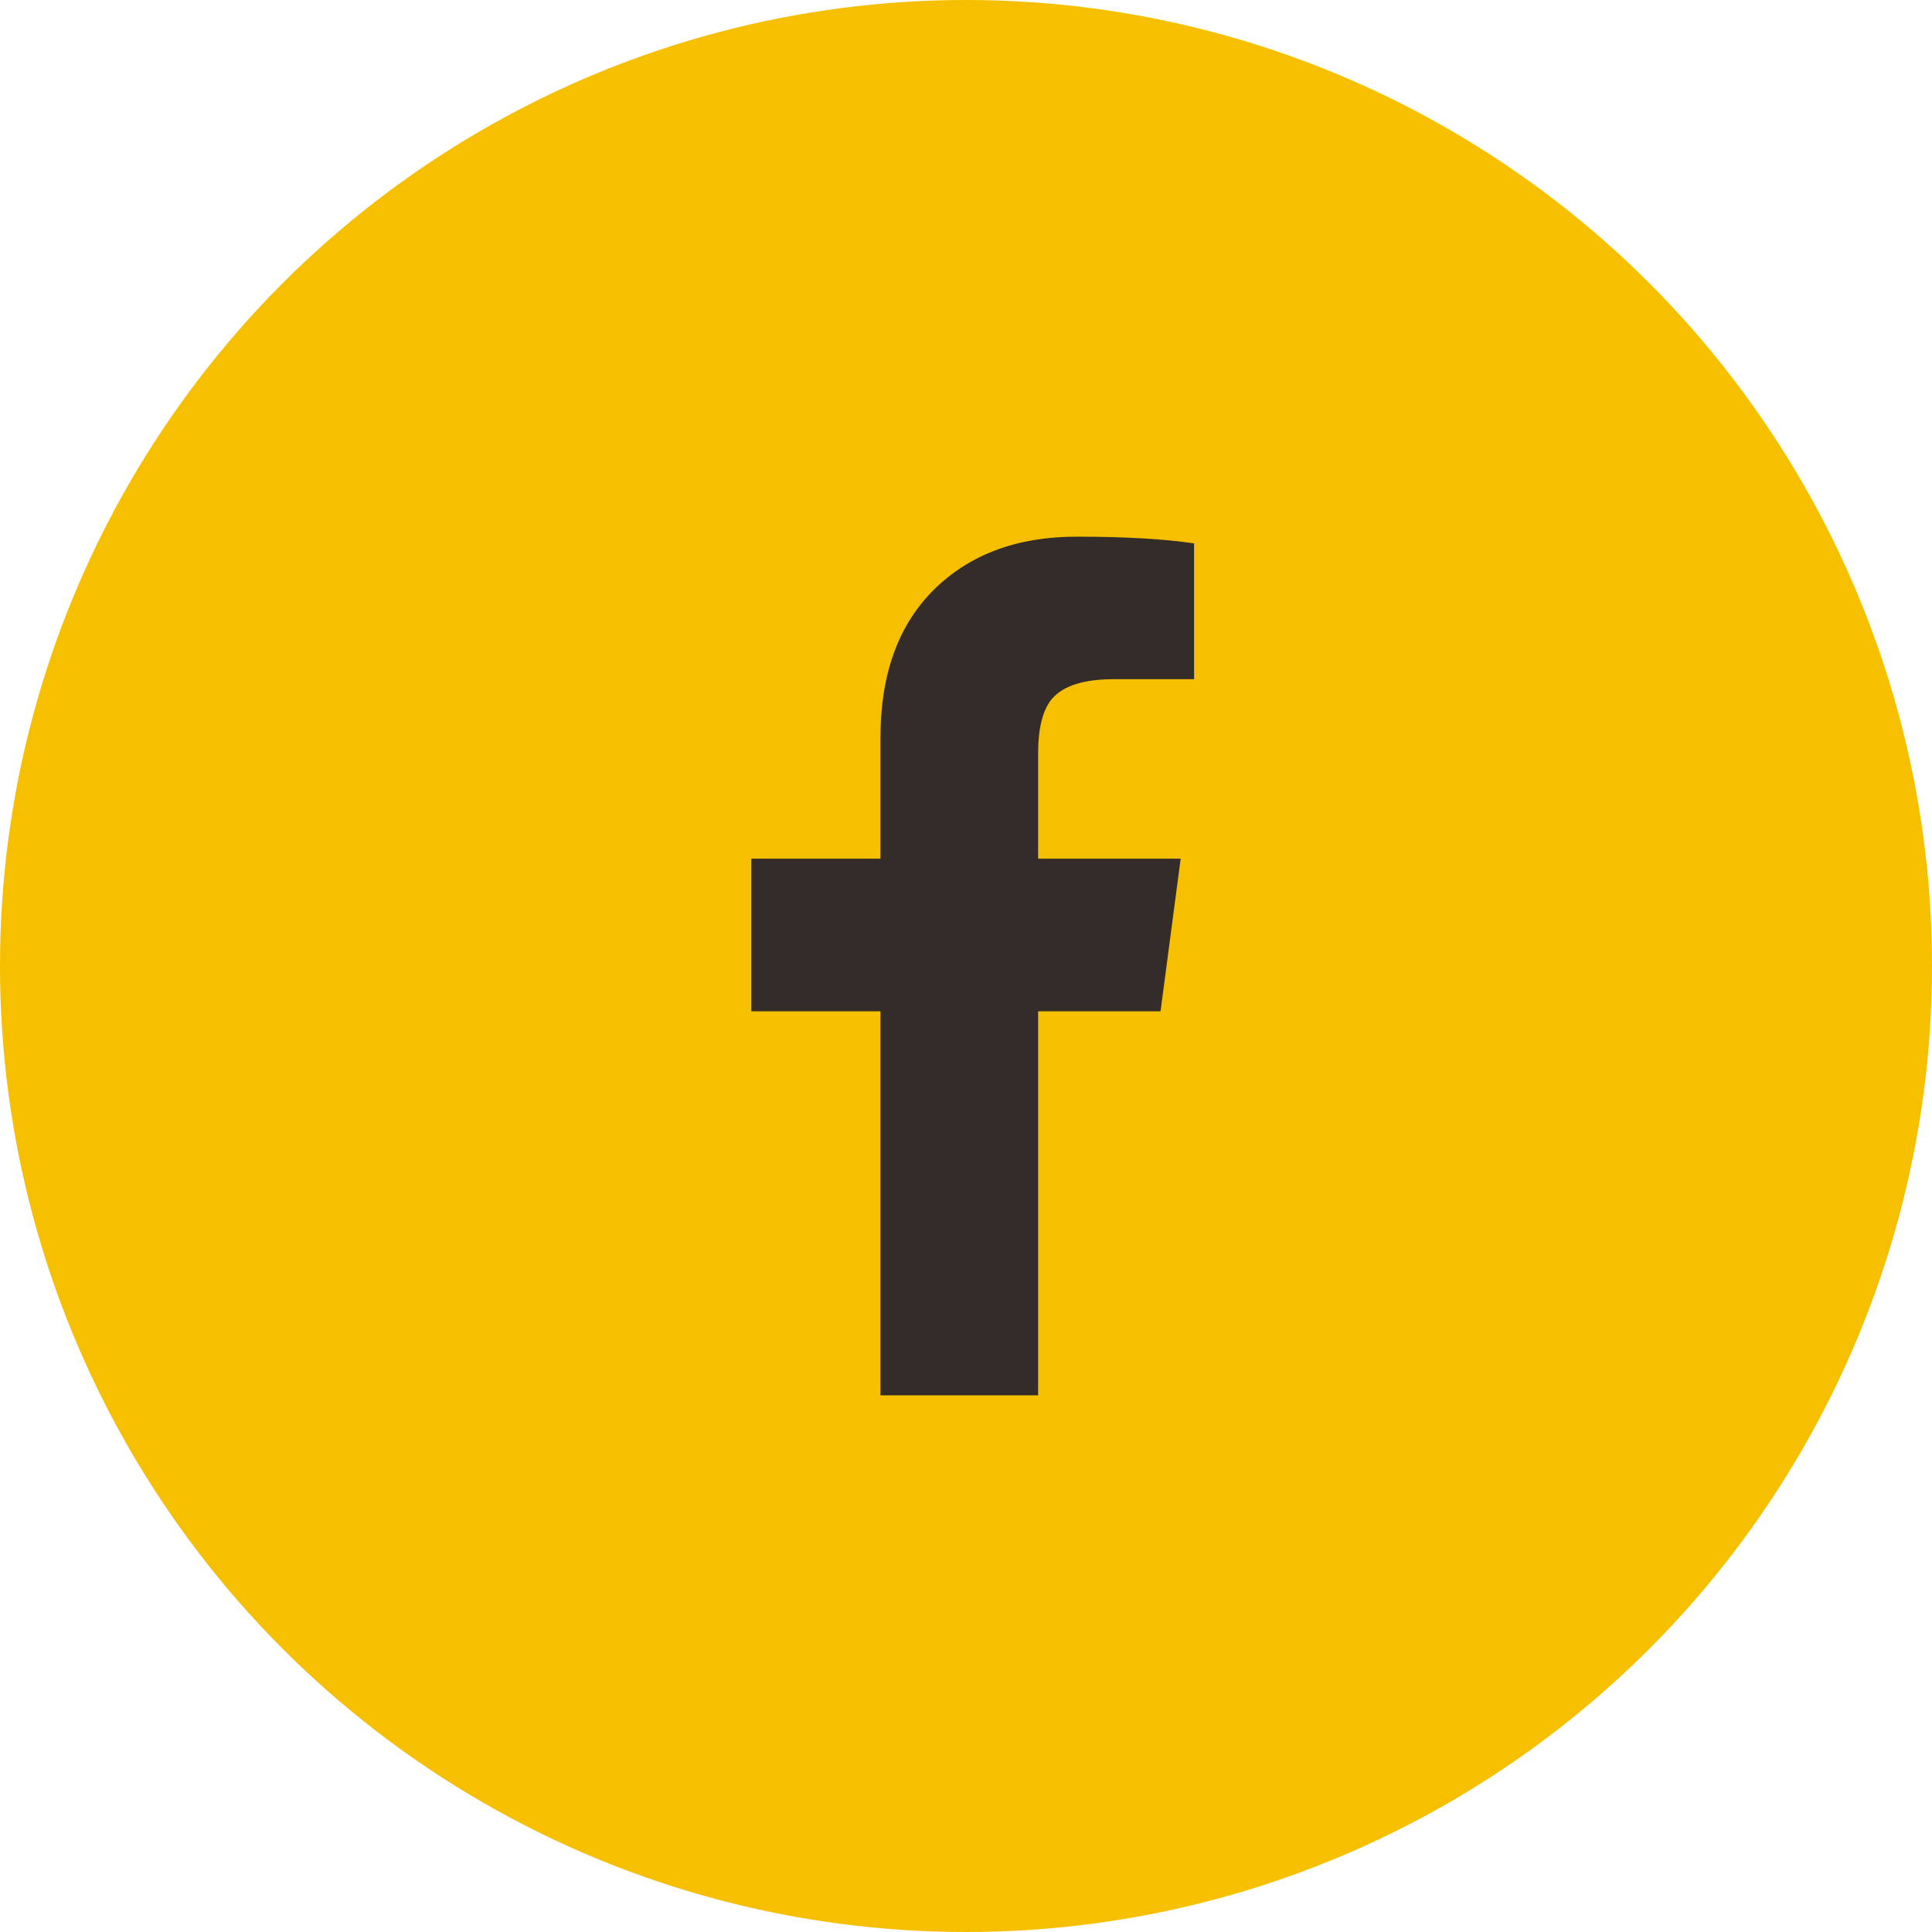
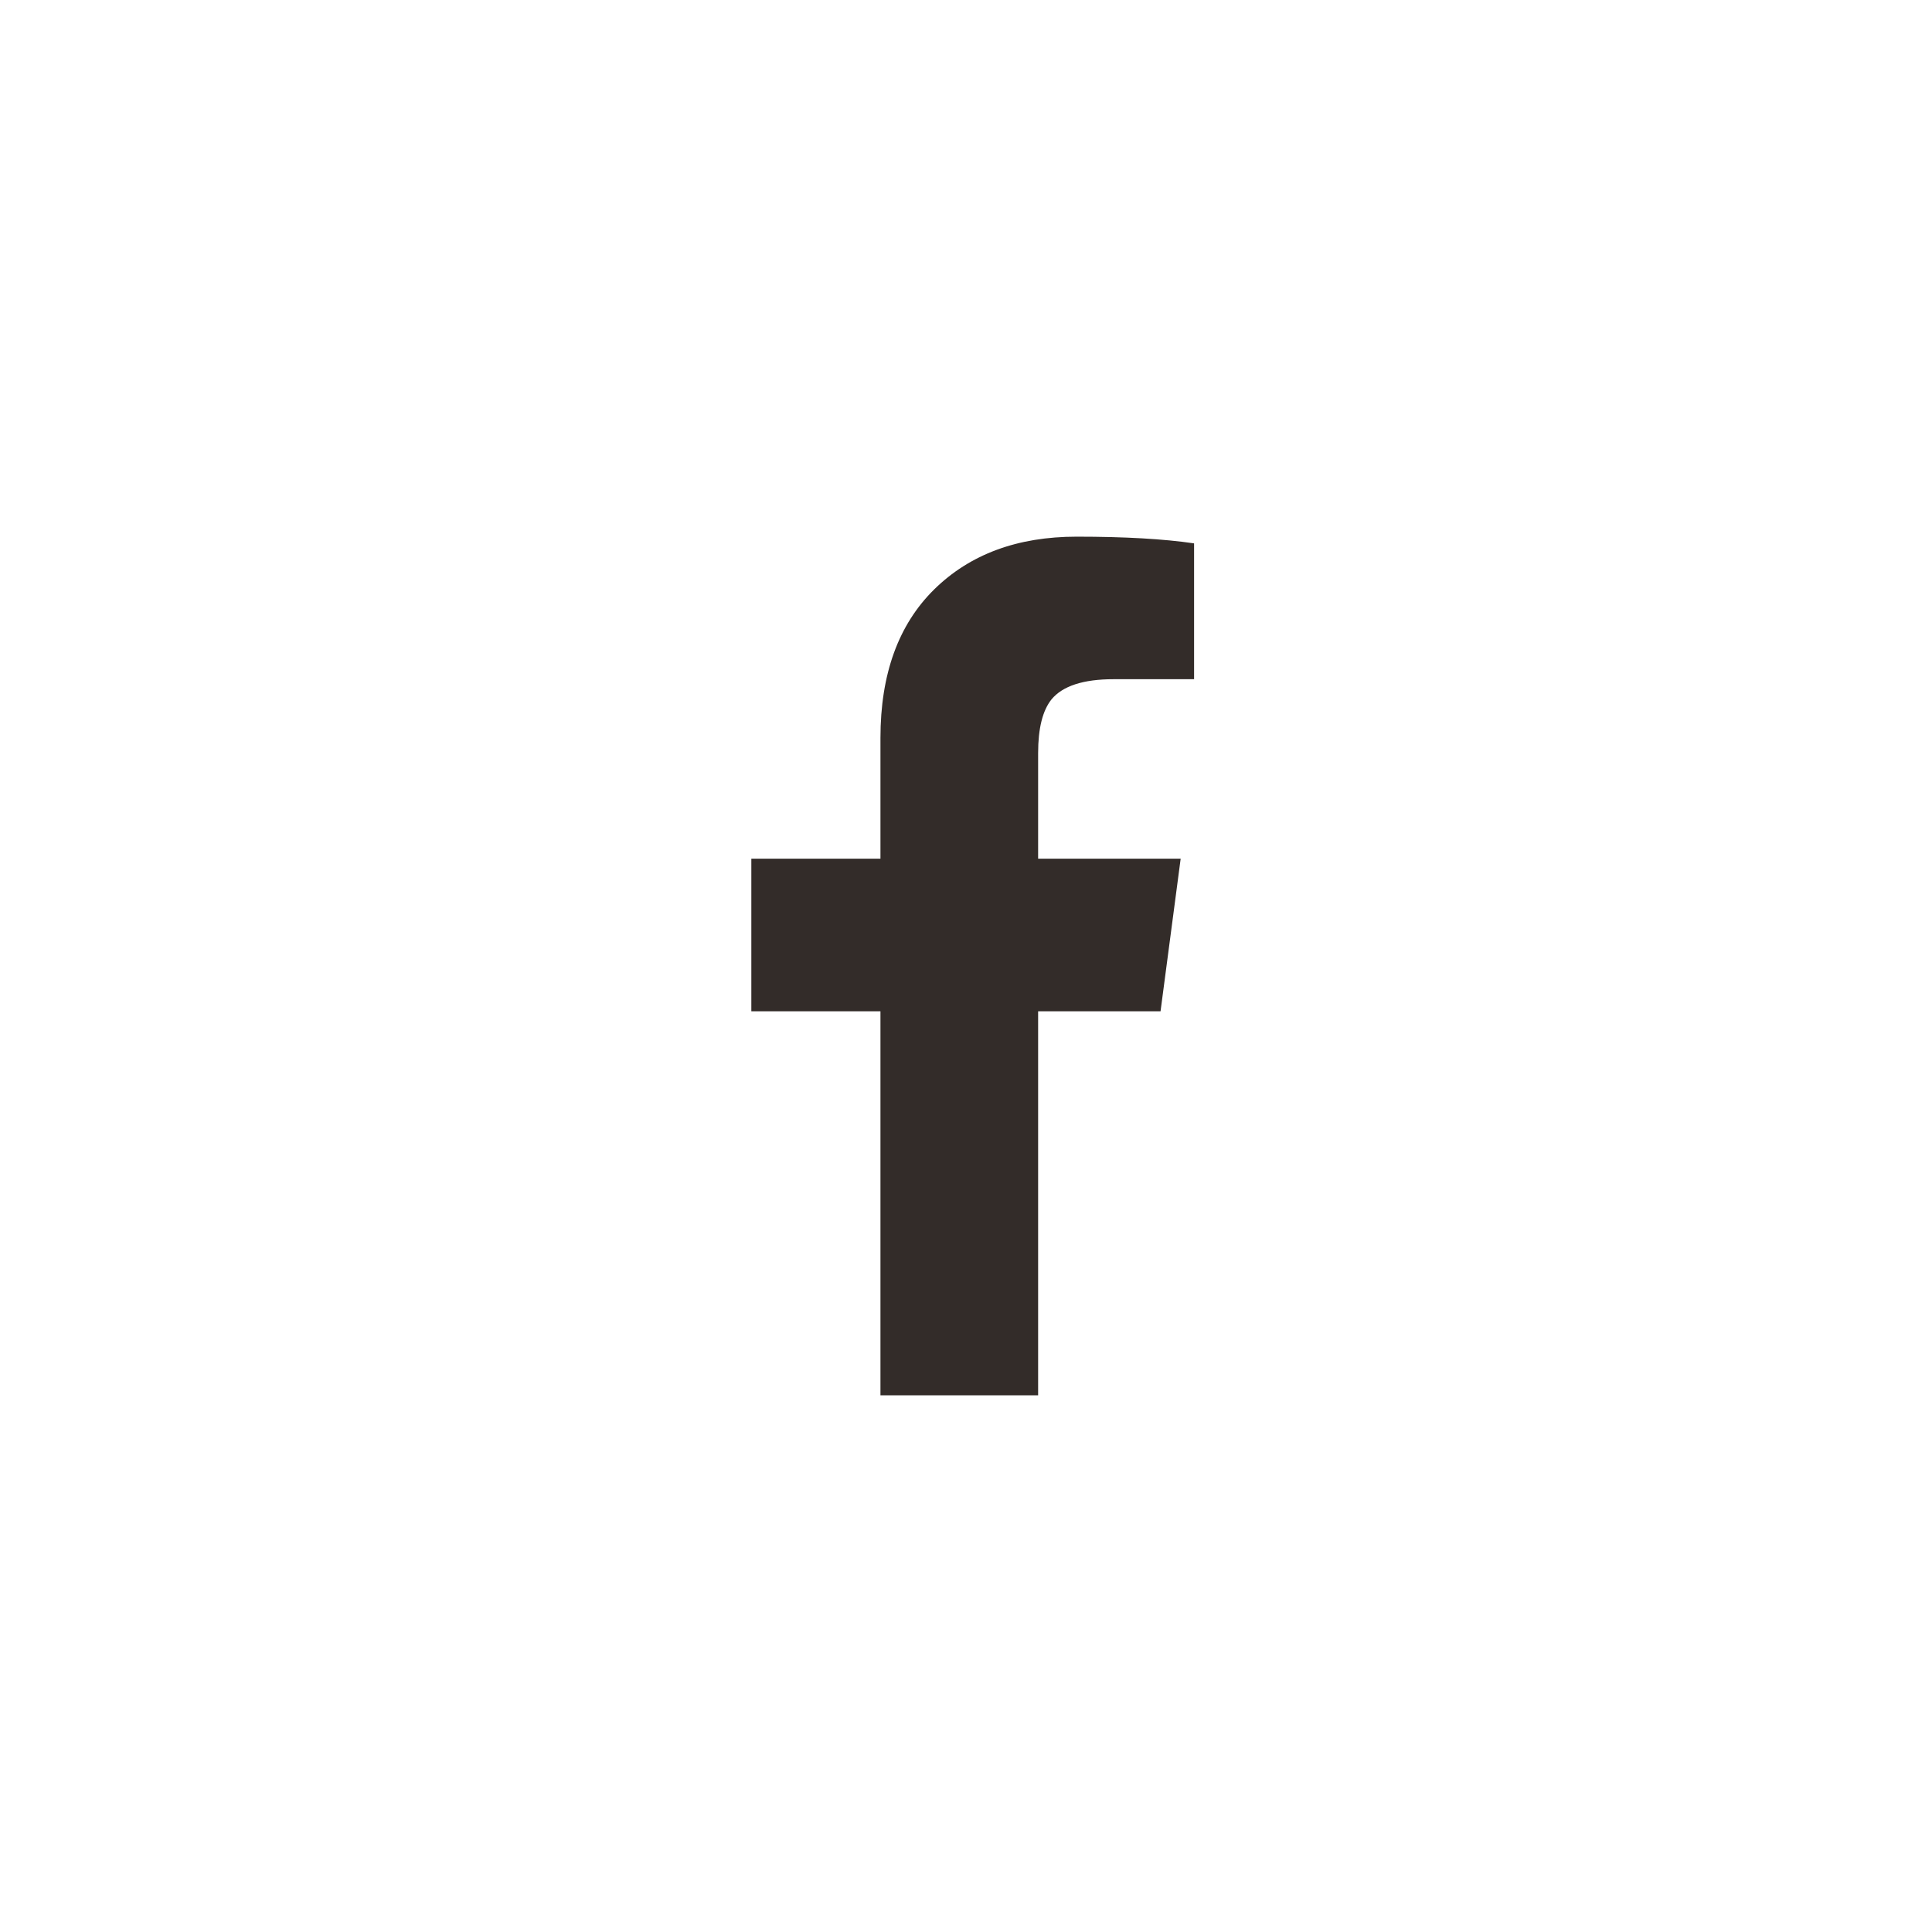
<svg xmlns="http://www.w3.org/2000/svg" width="36px" height="36px" viewBox="0 0 36 36" version="1.1">
  <title>Group</title>
  <g id="Page-1" stroke="none" stroke-width="1" fill="none" fill-rule="evenodd">
    <g id="menu" transform="translate(-1241, -723)" fill-rule="nonzero">
      <g id="Group" transform="translate(1241, 723)">
-         <circle id="Oval" fill="#F6C000" cx="18" cy="18" r="18" />
        <path d="M19.344,26 L19.344,18.844 L21.625,18.844 L22,16 L19.344,16 L19.344,14.031 C19.344,13.573 19.427,13.24 19.594,13.031 C19.802,12.781 20.187,12.656 20.75,12.656 L22.25,12.656 L22.25,10.125 C21.687,10.042 20.958,10 20.062,10 C18.958,10 18.073,10.328 17.406,10.984 C16.74,11.641 16.406,12.563 16.406,13.75 L16.406,16 L14,16 L14,18.844 L16.406,18.844 L16.406,26 L19.344,26 Z" id="" fill="#332C29" />
      </g>
    </g>
  </g>
</svg>